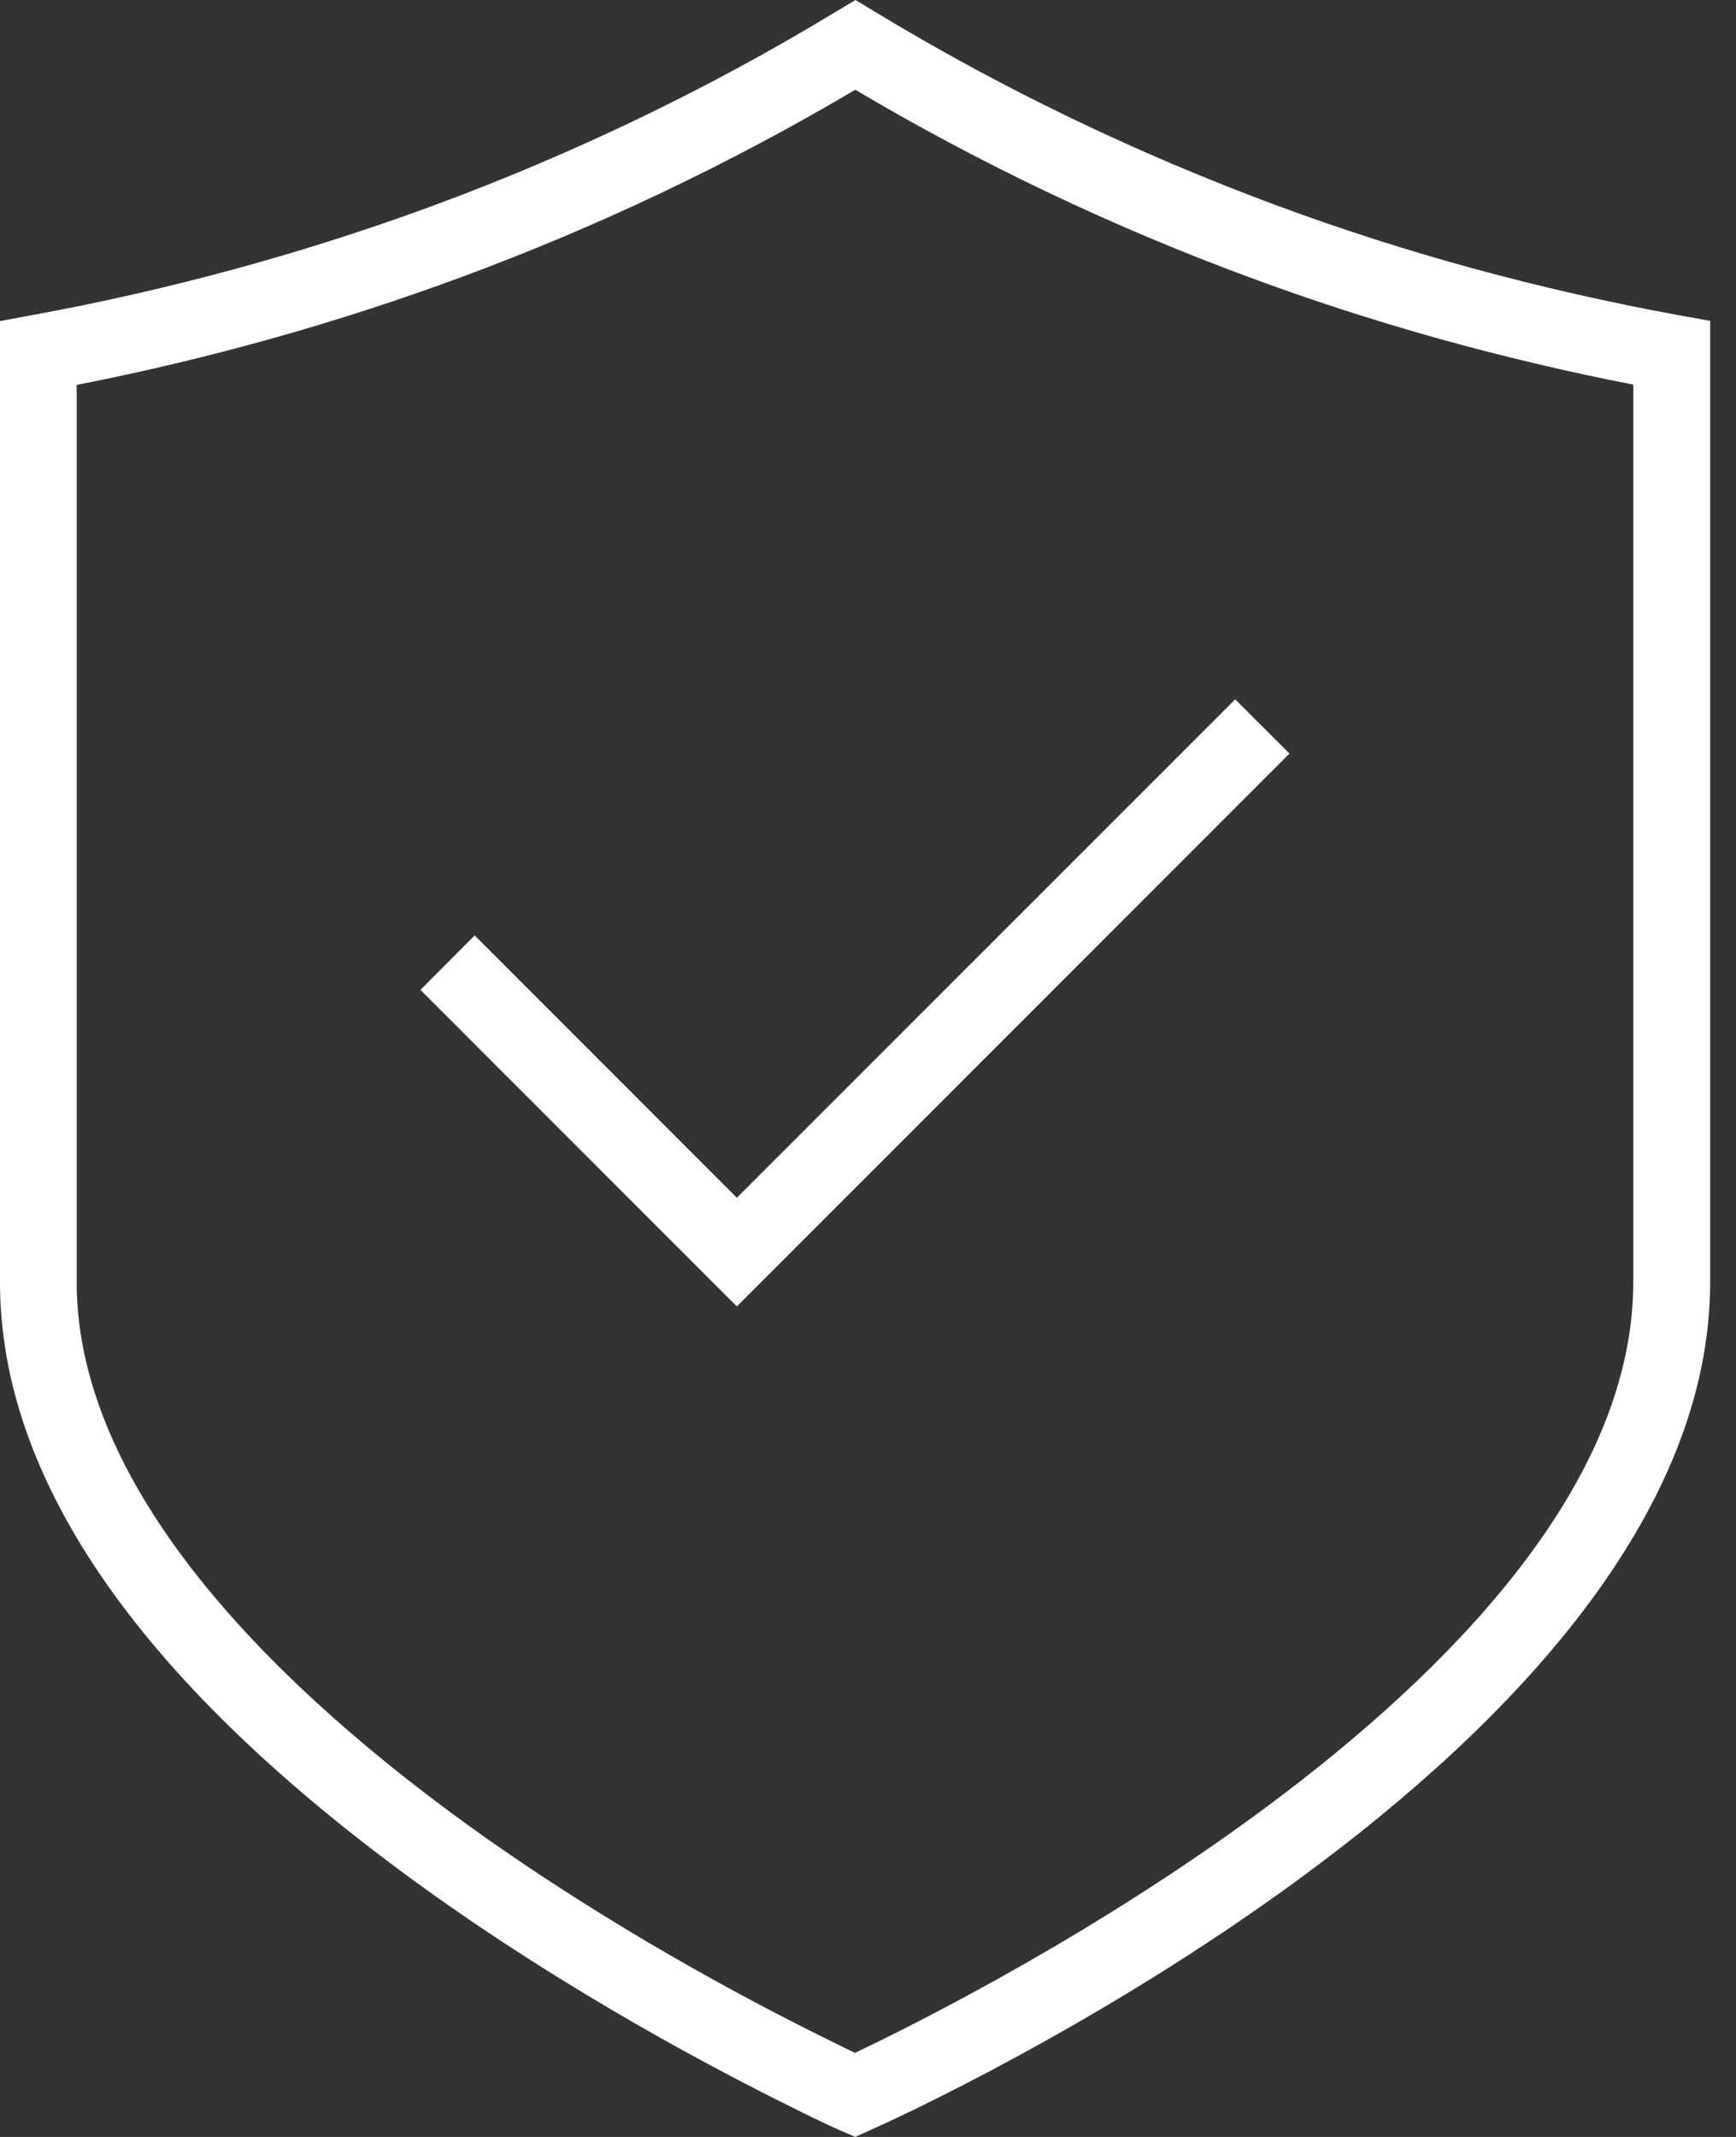
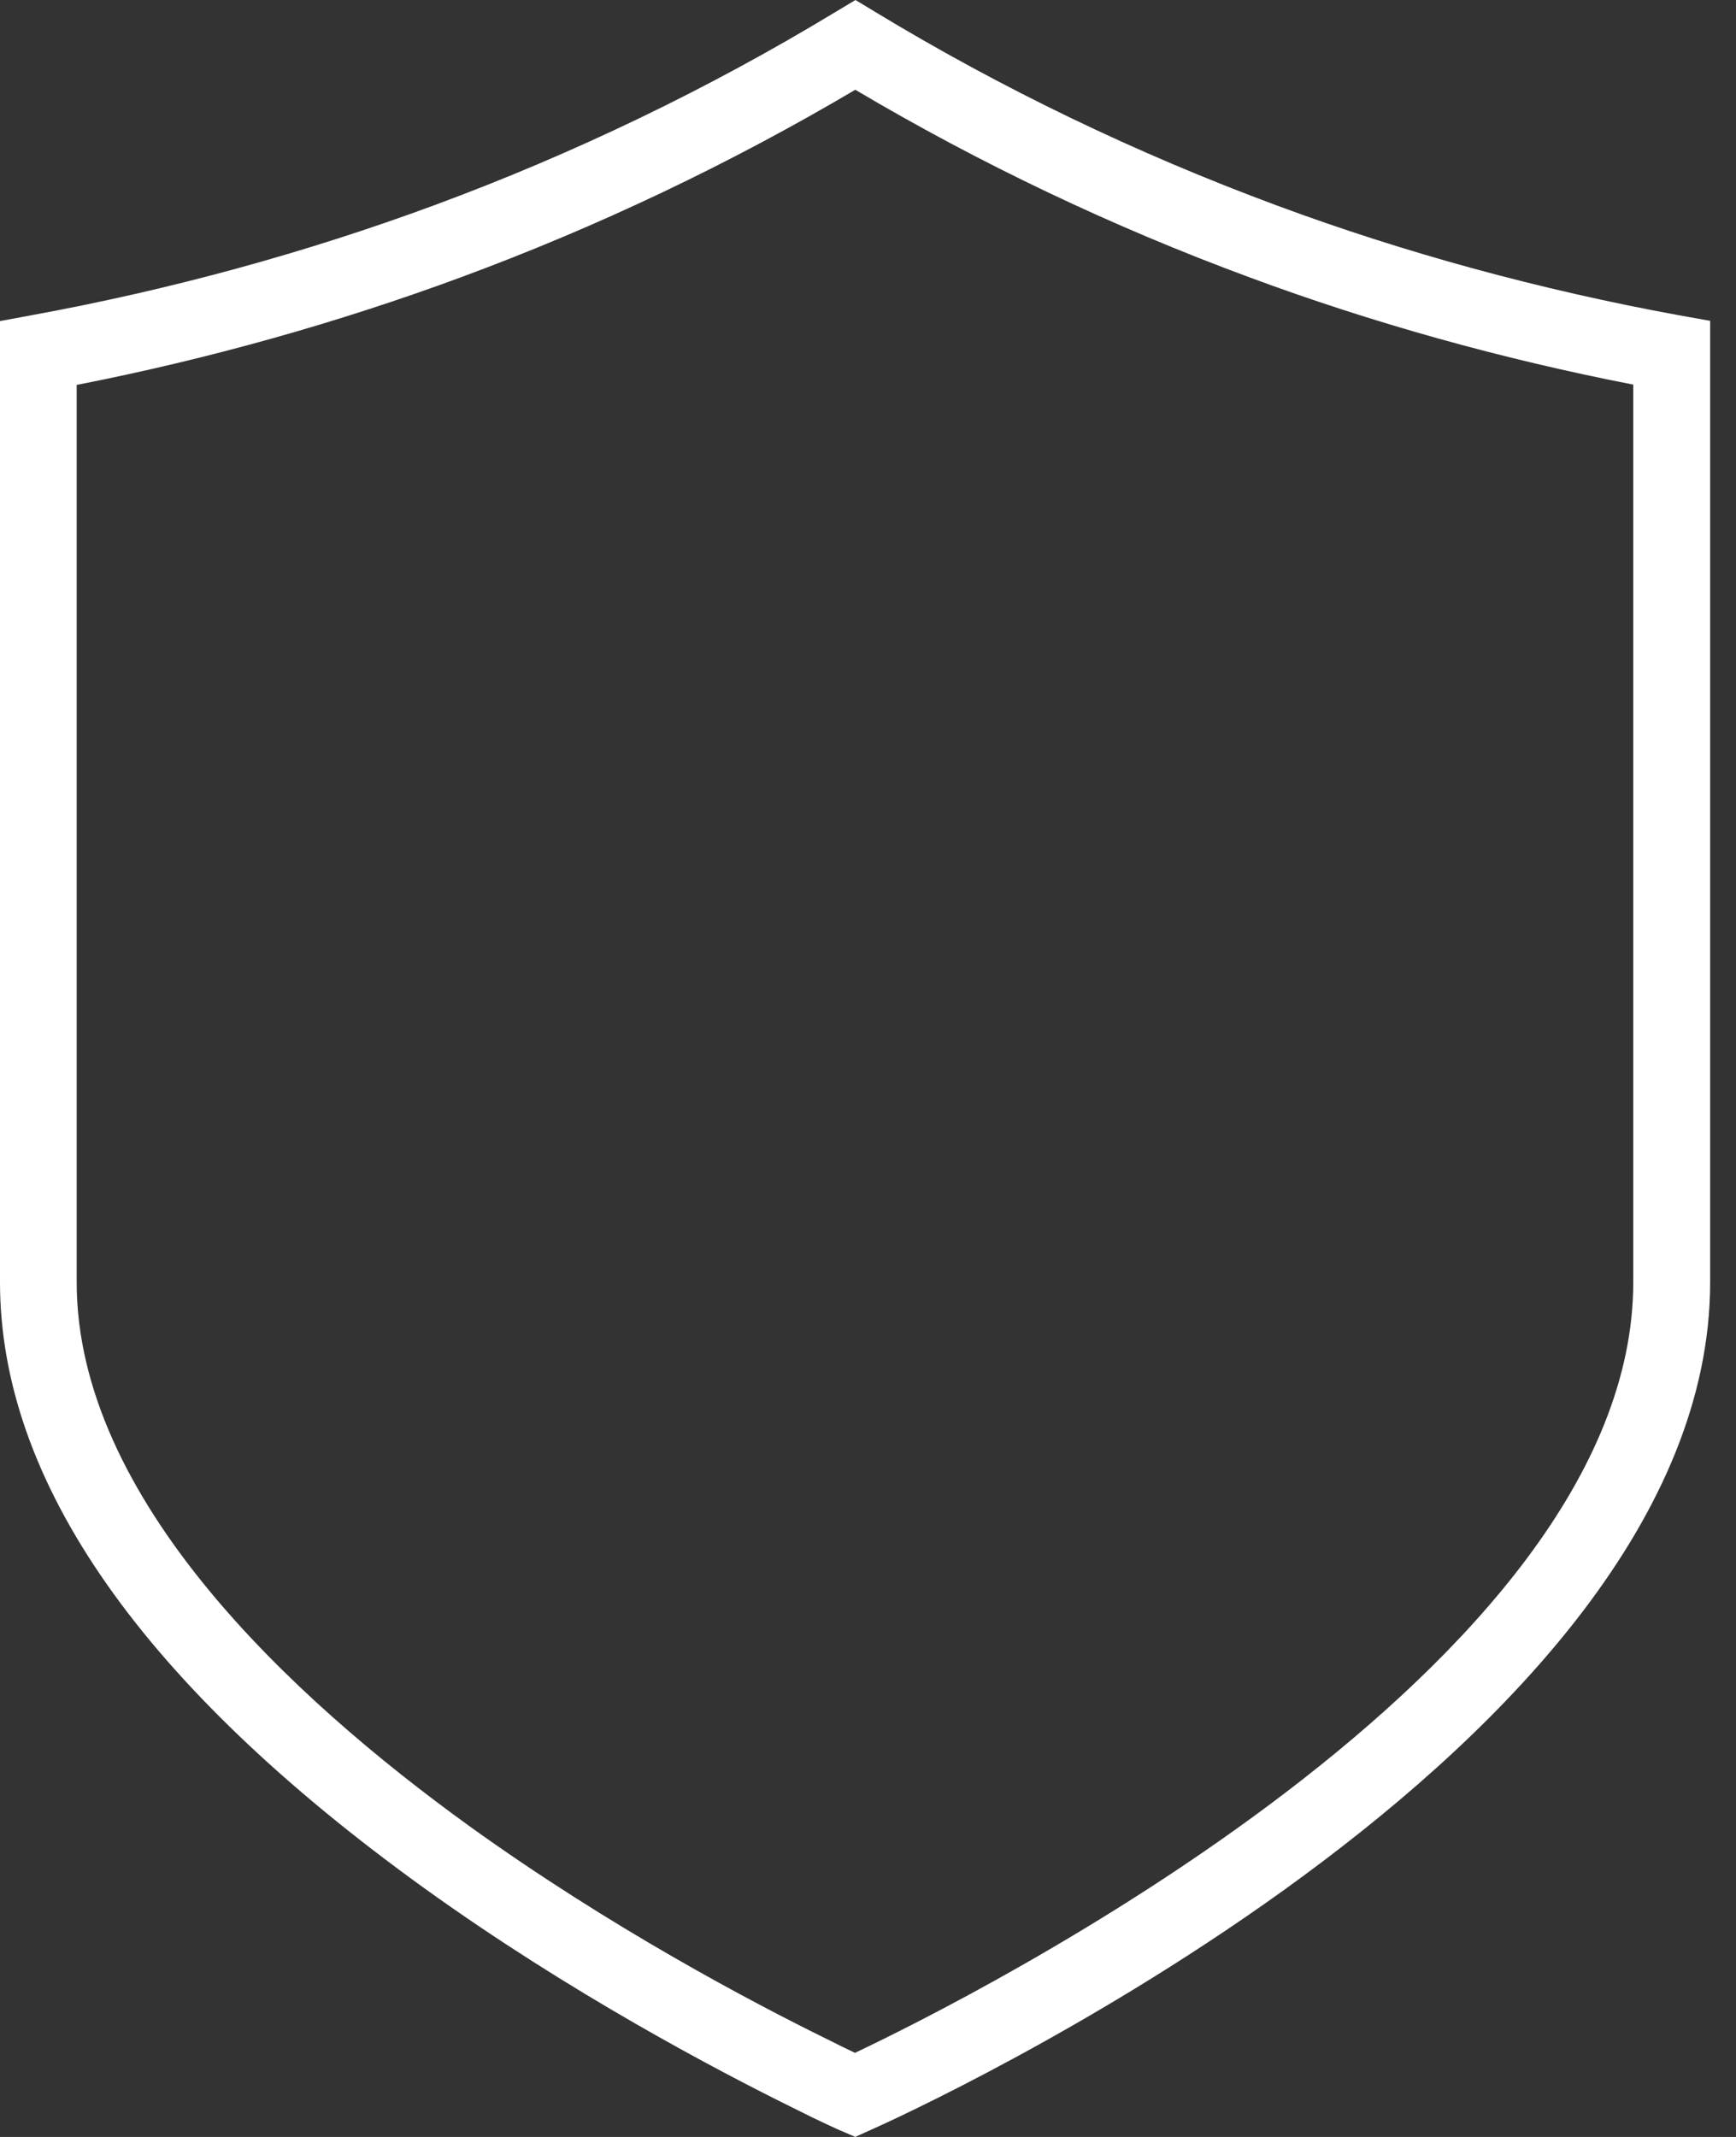
<svg xmlns="http://www.w3.org/2000/svg" fill="none" viewBox="0 0 65 80" height="80" width="65">
  <rect x="0" y="0" width="65" height="80" fill="#333333" stroke="none" />
-   <path fill="white" d="M27.59 44.84L17.773 35.019L15.742 37.058L27.59 48.91L48.281 28.211L46.25 26.18L27.59 44.84Z" />
  <path fill="white" d="M47.774 7.68C42.536 5.738 37.493 3.309 32.774 0.449L32.032 0L31.282 0.449C26.543 3.32 21.493 5.75 16.27 7.68C11.449 9.461 6.371 10.852 1.18 11.801L0 12.02V48C0 55.461 5.34 63.09 15.891 70.691C21.352 74.62 26.871 77.519 29.672 78.901C30.801 79.472 31.453 79.753 31.453 79.753L32.023 79.999L32.602 79.737C33.883 79.171 64.032 65.53 64.032 47.999V12.011L62.852 11.8C57.672 10.851 52.59 9.469 47.774 7.68ZM61.153 48C61.153 62.441 36.173 74.879 32.012 76.852C31.742 76.723 31.383 76.551 30.953 76.332C28.223 74.992 22.863 72.172 17.574 68.363C10.863 63.52 2.871 56.07 2.871 48V14.41C7.813 13.442 12.652 12.082 17.262 10.379C22.383 8.489 27.34 6.129 32.024 3.36C36.684 6.121 41.634 8.481 46.774 10.379C51.384 12.09 56.224 13.438 61.153 14.399L61.153 48Z" />
</svg>